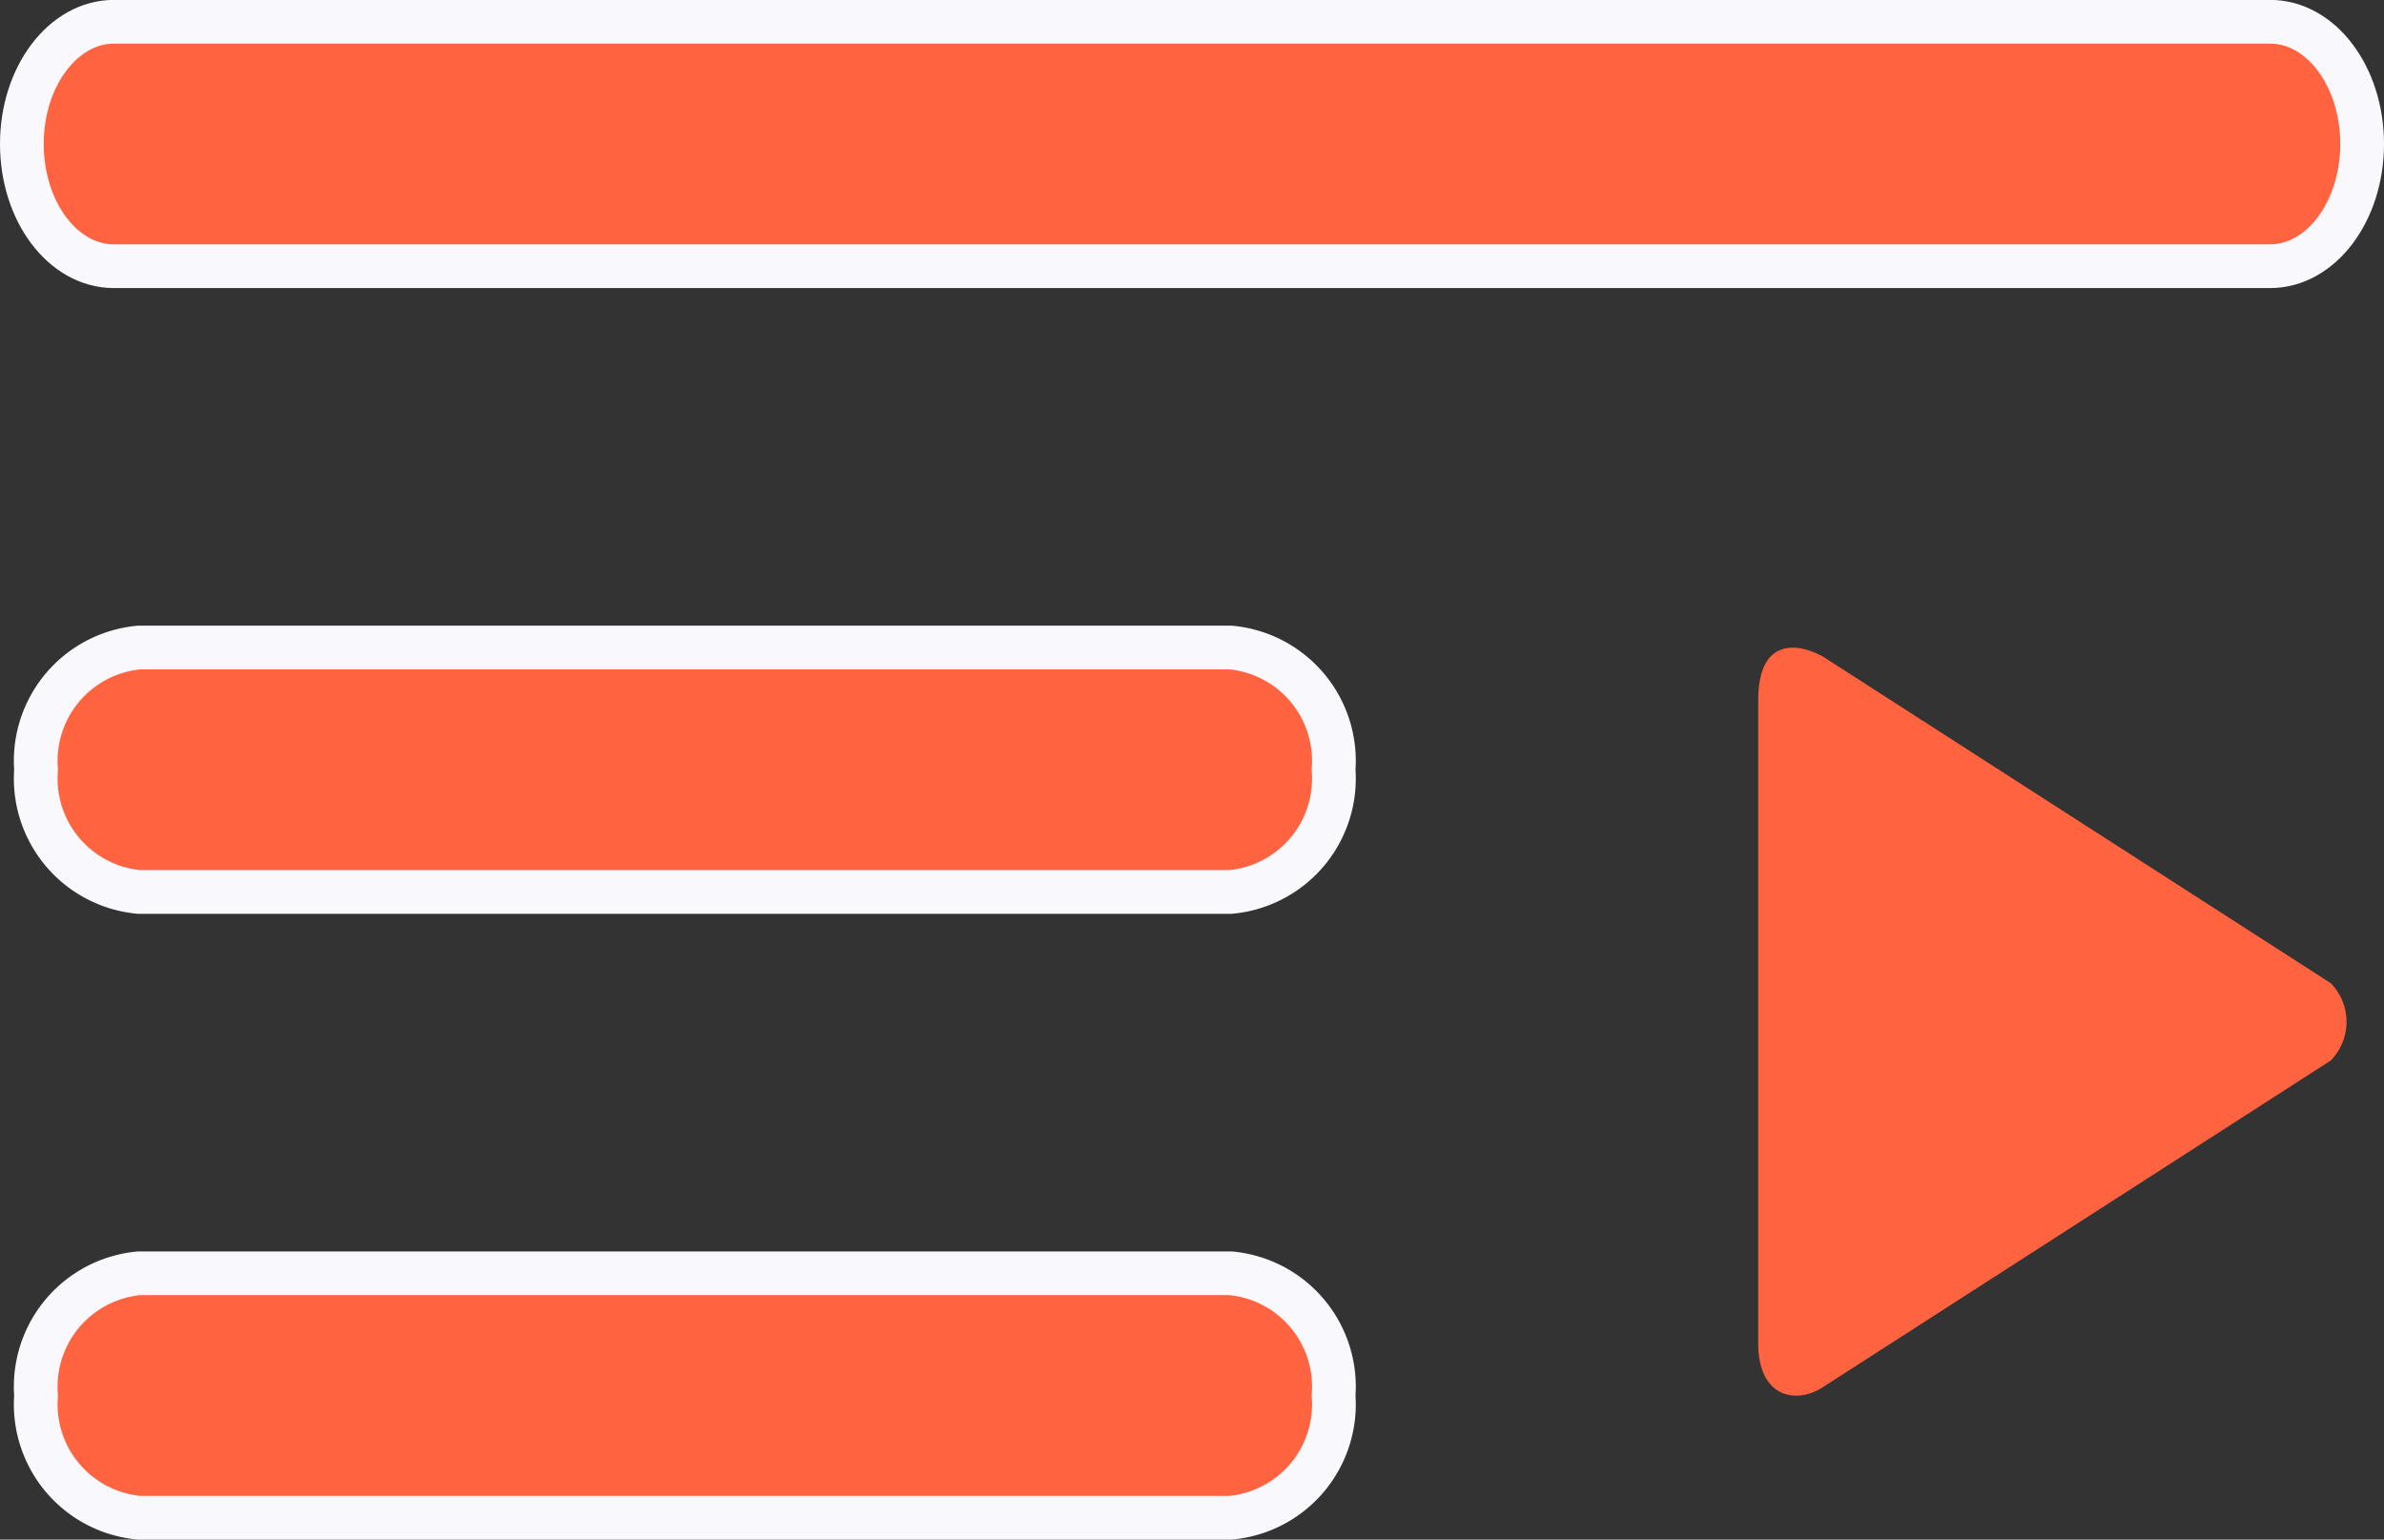
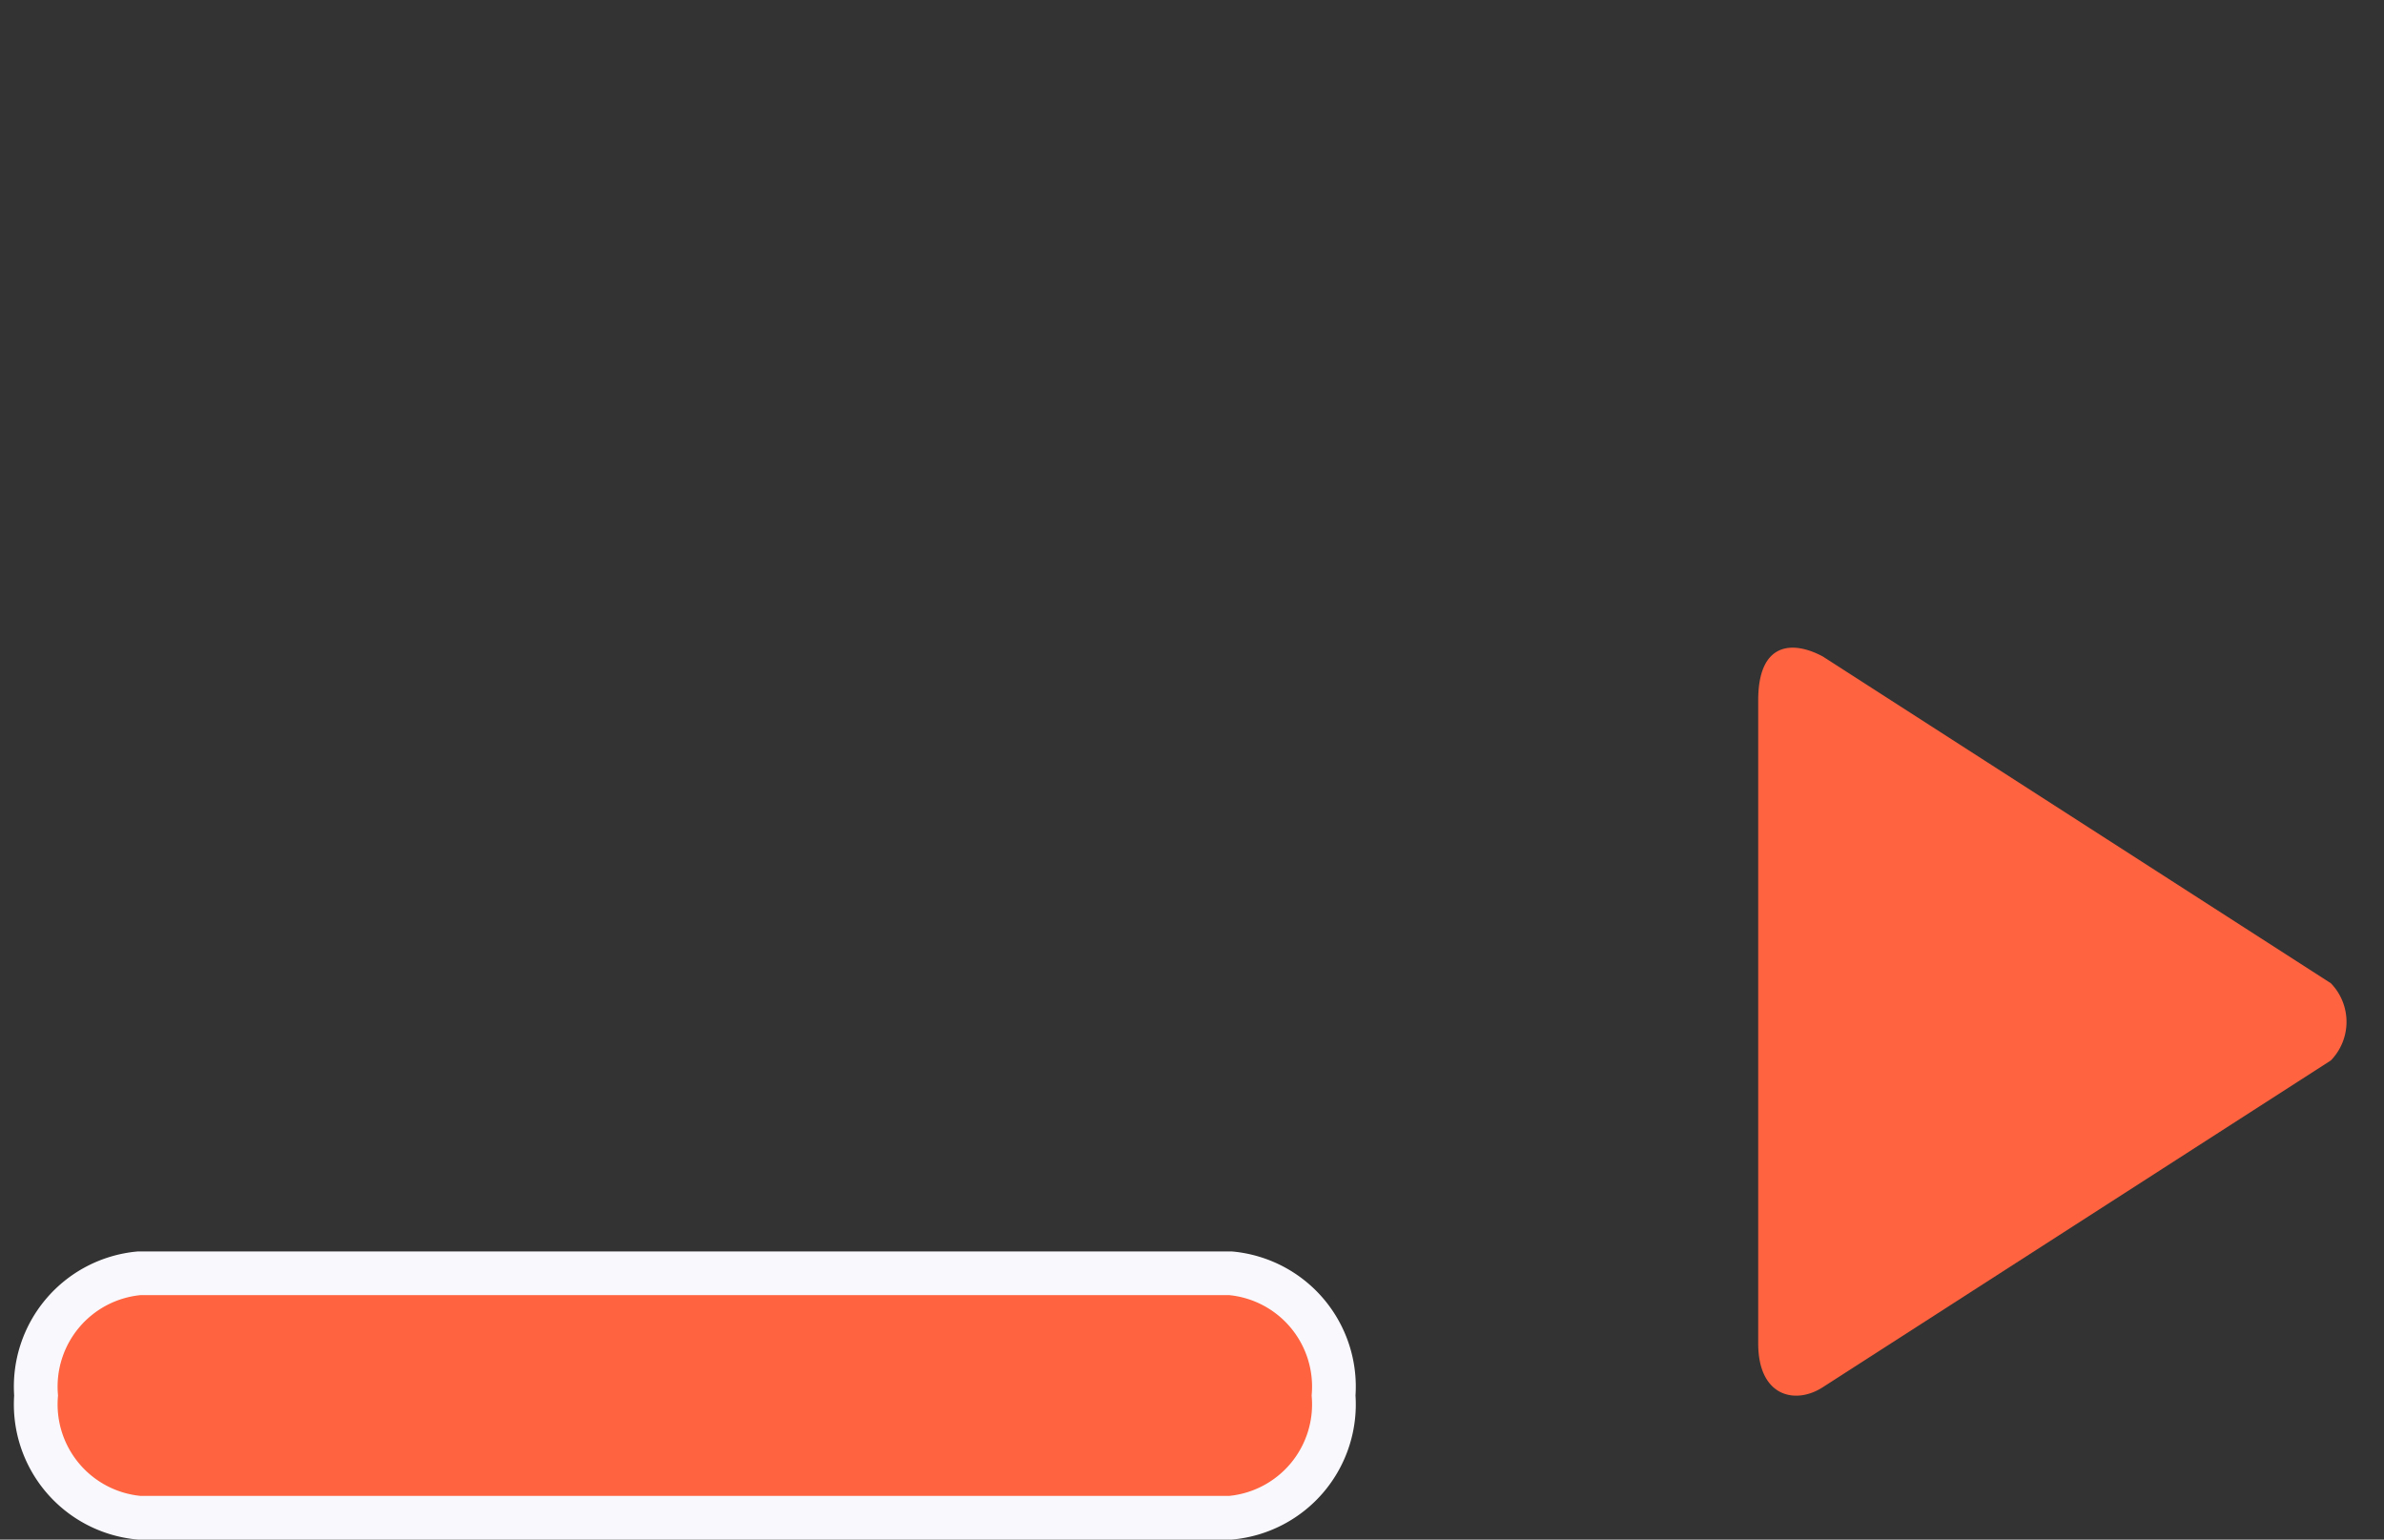
<svg xmlns="http://www.w3.org/2000/svg" width="21.806" height="14.083" viewBox="0 0 21.806 14.083">
  <rect x="0" y="0" width="21.806" height="14.083" fill="#333333" stroke="none" />
  <defs>
    <style>.a,.b{fill:#ff6340;}.a{stroke:#f9f9fd;stroke-width:0.4px;}</style>
  </defs>
  <g transform="translate(0.2 0.2)">
-     <path class="a" d="M1.118,0C.5,0,0,.376,0,.841V20.565c0,.464.5.841,1.118.841s1.118-.376,1.118-.841V.841C2.235.377,1.735,0,1.118,0Z" transform="translate(0 2.235) rotate(-90)" />
-     <path class="a" d="M1.118,0A1.041,1.041,0,0,0,0,.943v9.982a1.041,1.041,0,0,0,1.118.943,1.041,1.041,0,0,0,1.118-.943V.943A1.041,1.041,0,0,0,1.118,0Z" transform="translate(0.13 7.959) rotate(-90)" />
    <path class="a" d="M1.118,0A1.041,1.041,0,0,0,0,.943v9.982a1.041,1.041,0,0,0,1.118.943,1.041,1.041,0,0,0,1.118-.943V.943A1.041,1.041,0,0,0,1.118,0Z" transform="translate(0.13 13.683) rotate(-90)" />
    <g transform="translate(15.882 5.725)">
      <g transform="translate(0 0)">
        <path class="b" d="M89.07,3.069,84.423.08c-.276-.148-.591-.133-.591.4V6.364c0,.486.339.563.591.4L89.07,3.775A.507.507,0,0,0,89.07,3.069Z" transform="translate(-83.832 0)" />
      </g>
    </g>
  </g>
</svg>